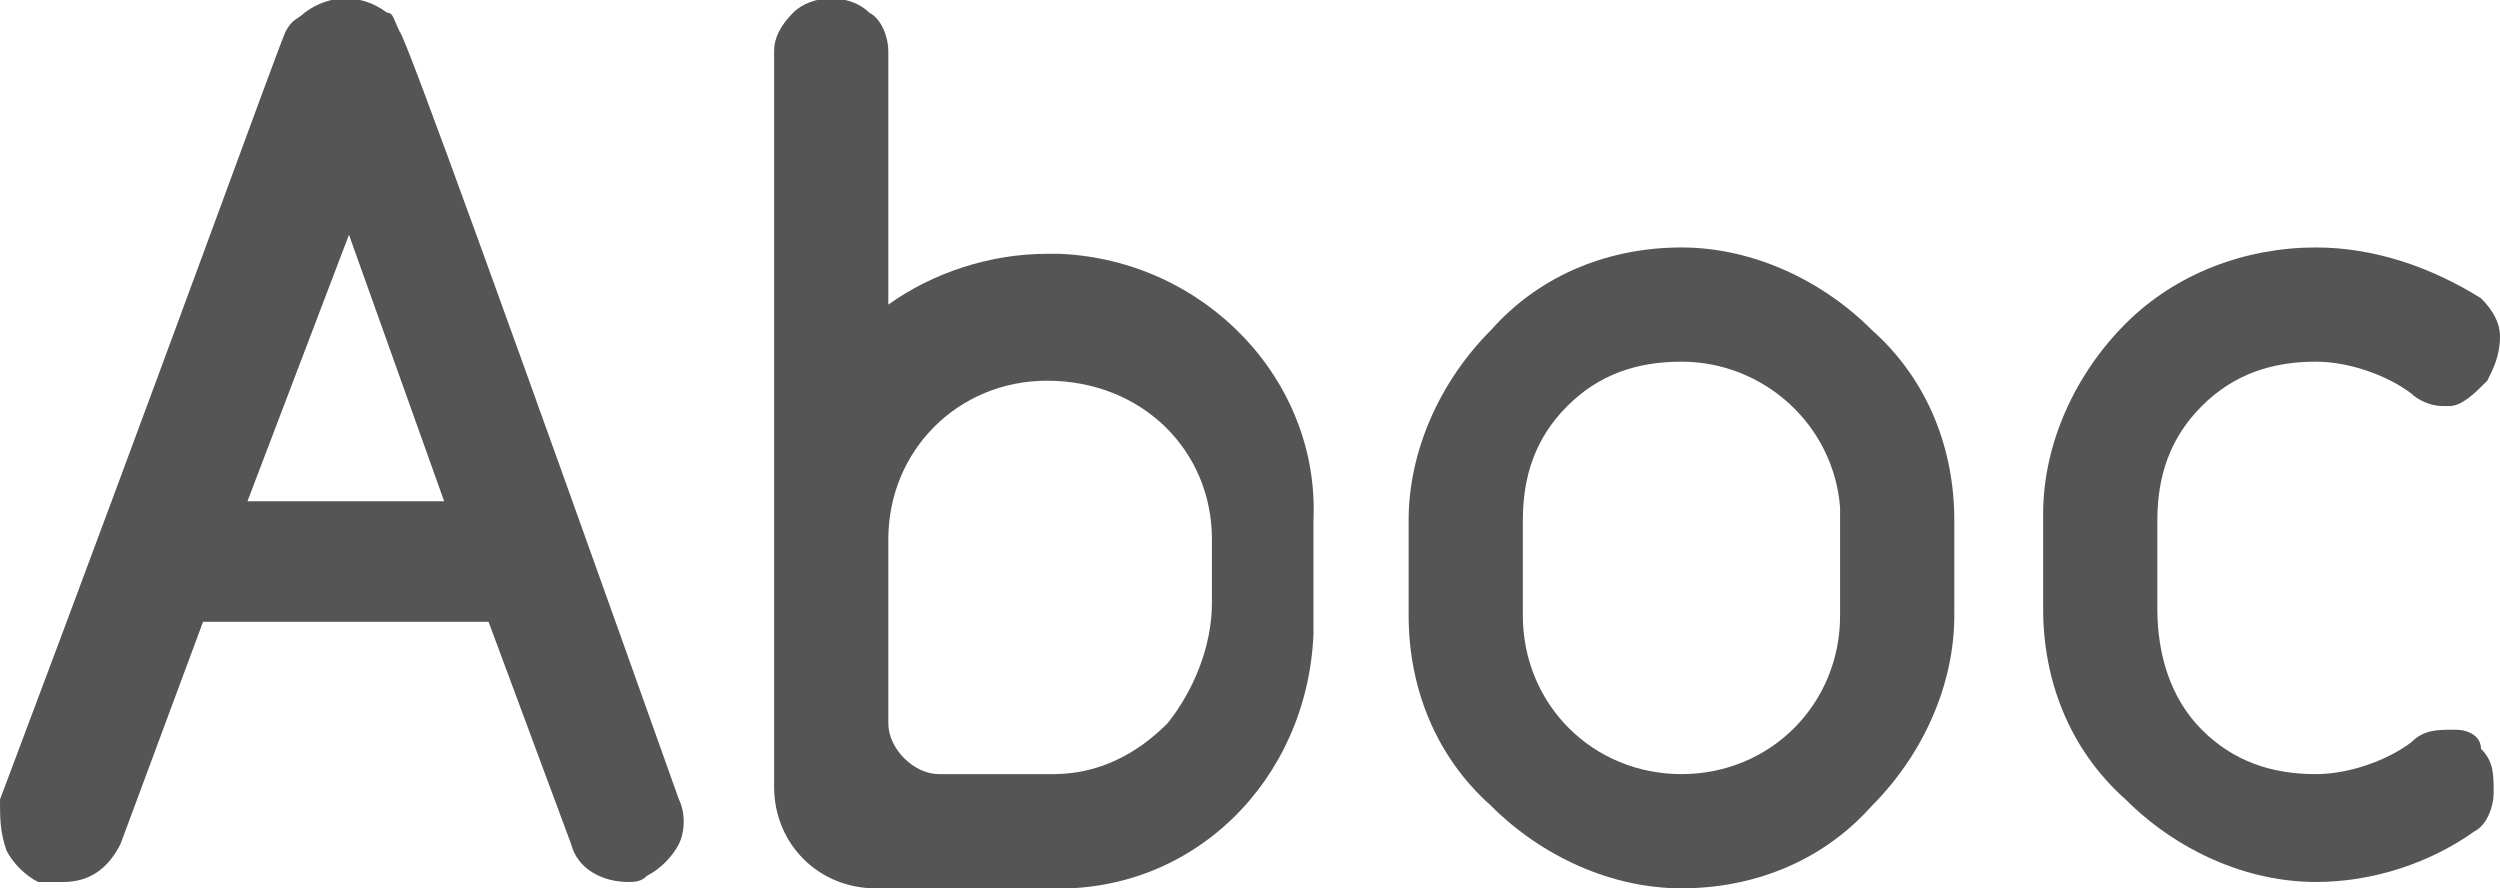
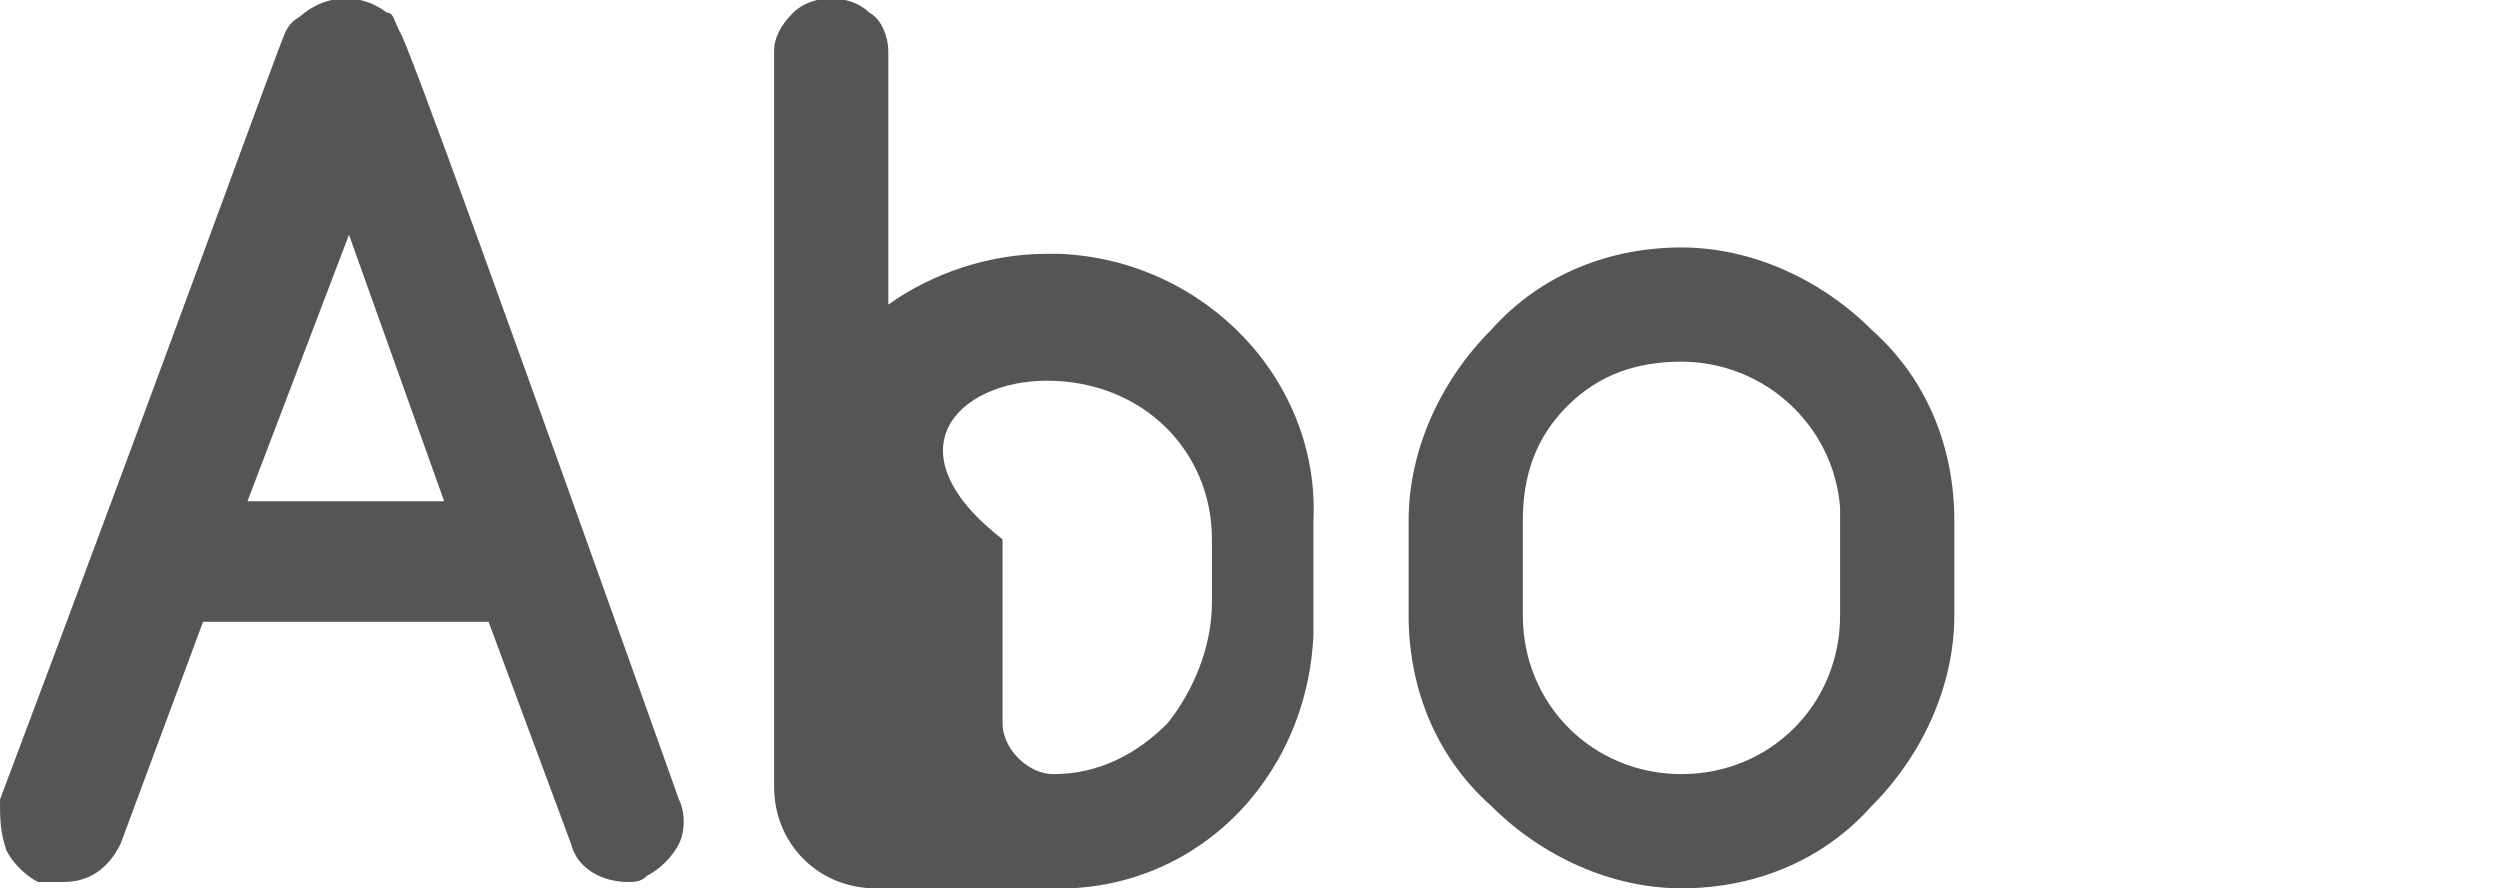
<svg xmlns="http://www.w3.org/2000/svg" version="1.1" id="レイヤー_1" x="0px" y="0px" viewBox="0 0 39.4 14" style="enable-background:new 0 0 39.4 14;" xml:space="preserve">
  <style type="text/css">
	.st0{fill:#555555;}
</style>
  <g id="レイヤー_2_00000180364431623426914120000011459902662251319962_">
    <g id="レイヤー_1-2">
      <path class="st0" d="M6.3,0.5L6.3,0.5C6.2,0.3,6.2,0.2,6.1,0.2c-0.4-0.3-0.9-0.3-1.3,0C4.7,0.3,4.6,0.3,4.5,0.5S2.6,5.7,0,12.6    c0,0.3,0,0.5,0.1,0.8c0.1,0.2,0.3,0.4,0.5,0.5H1c0.4,0,0.7-0.2,0.9-0.6l1.3-3.5h4.5L9,13.3c0.1,0.4,0.5,0.6,0.9,0.6    c0.1,0,0.2,0,0.3-0.1c0.2-0.1,0.4-0.3,0.5-0.5c0.1-0.2,0.1-0.5,0-0.7C8.1,5.3,6.4,0.6,6.3,0.5 M7,7.9H3.9l1.6-4.2L7,7.9z" />
      <path class="st0" d="M26.5,3.9c-1.1,0-2.2,0.4-3,1.3c-0.8,0.8-1.3,1.9-1.3,3v1.5c0,1.1,0.4,2.2,1.3,3c0.8,0.8,1.9,1.3,3,1.3l0,0    c1.1,0,2.2-0.4,3-1.3c0.8-0.8,1.3-1.9,1.3-3V8.2c0-1.1-0.4-2.2-1.3-3C28.7,4.4,27.6,3.9,26.5,3.9 M26.5,5.7L26.5,5.7    C27.8,5.7,28.9,6.7,29,8c0,0.1,0,0.2,0,0.2v1.5c0,1.4-1.1,2.5-2.5,2.5S24,11.1,24,9.7V8.2c0-0.7,0.2-1.3,0.7-1.8    C25.2,5.9,25.8,5.7,26.5,5.7" />
-       <path class="st0" d="M16.5,4c-0.9,0-1.8,0.3-2.5,0.8v-4c0-0.2-0.1-0.5-0.3-0.6c-0.3-0.3-0.9-0.3-1.2,0c-0.2,0.2-0.3,0.4-0.3,0.6    v11.6c0,0.9,0.7,1.6,1.6,1.6c0,0,0,0,0,0h2.7c2.3,0.1,4.1-1.7,4.2-4c0-0.1,0-0.1,0-0.2V8.2C20.8,6,19,4.1,16.7,4    C16.6,4,16.6,4,16.5,4 M19.1,8.5v1c0,0.7-0.3,1.4-0.7,1.9c-0.5,0.5-1.1,0.8-1.8,0.8h-1.8c-0.4,0-0.8-0.4-0.8-0.8V8.5    C14,7.1,15.1,6,16.5,6C18,6,19.1,7.1,19.1,8.5" />
-       <path class="st0" d="M38.7,11.5c-0.3,0-0.5,0-0.7,0.2c-0.4,0.3-1,0.5-1.5,0.5c-0.7,0-1.3-0.2-1.8-0.7C34.2,11,34,10.3,34,9.6V8.2    c0-0.7,0.2-1.3,0.7-1.8c0.5-0.5,1.1-0.7,1.8-0.7c0.5,0,1.1,0.2,1.5,0.5c0.1,0.1,0.3,0.2,0.5,0.2h0.1c0.2,0,0.4-0.2,0.6-0.4    c0.1-0.2,0.2-0.4,0.2-0.7c0-0.2-0.1-0.4-0.3-0.6c-0.8-0.5-1.7-0.8-2.6-0.8c-1.1,0-2.2,0.4-3,1.2c-0.8,0.8-1.3,1.9-1.3,3v1.5    c0,1.1,0.4,2.2,1.3,3c0.8,0.8,1.9,1.3,3,1.3l0,0c0.9,0,1.8-0.3,2.5-0.8c0.2-0.1,0.3-0.4,0.3-0.6c0-0.3,0-0.5-0.2-0.7    C39.1,11.6,38.9,11.5,38.7,11.5" />
+       <path class="st0" d="M16.5,4c-0.9,0-1.8,0.3-2.5,0.8v-4c0-0.2-0.1-0.5-0.3-0.6c-0.3-0.3-0.9-0.3-1.2,0c-0.2,0.2-0.3,0.4-0.3,0.6    v11.6c0,0.9,0.7,1.6,1.6,1.6c0,0,0,0,0,0h2.7c2.3,0.1,4.1-1.7,4.2-4c0-0.1,0-0.1,0-0.2V8.2C20.8,6,19,4.1,16.7,4    C16.6,4,16.6,4,16.5,4 M19.1,8.5v1c0,0.7-0.3,1.4-0.7,1.9c-0.5,0.5-1.1,0.8-1.8,0.8c-0.4,0-0.8-0.4-0.8-0.8V8.5    C14,7.1,15.1,6,16.5,6C18,6,19.1,7.1,19.1,8.5" />
    </g>
  </g>
</svg>